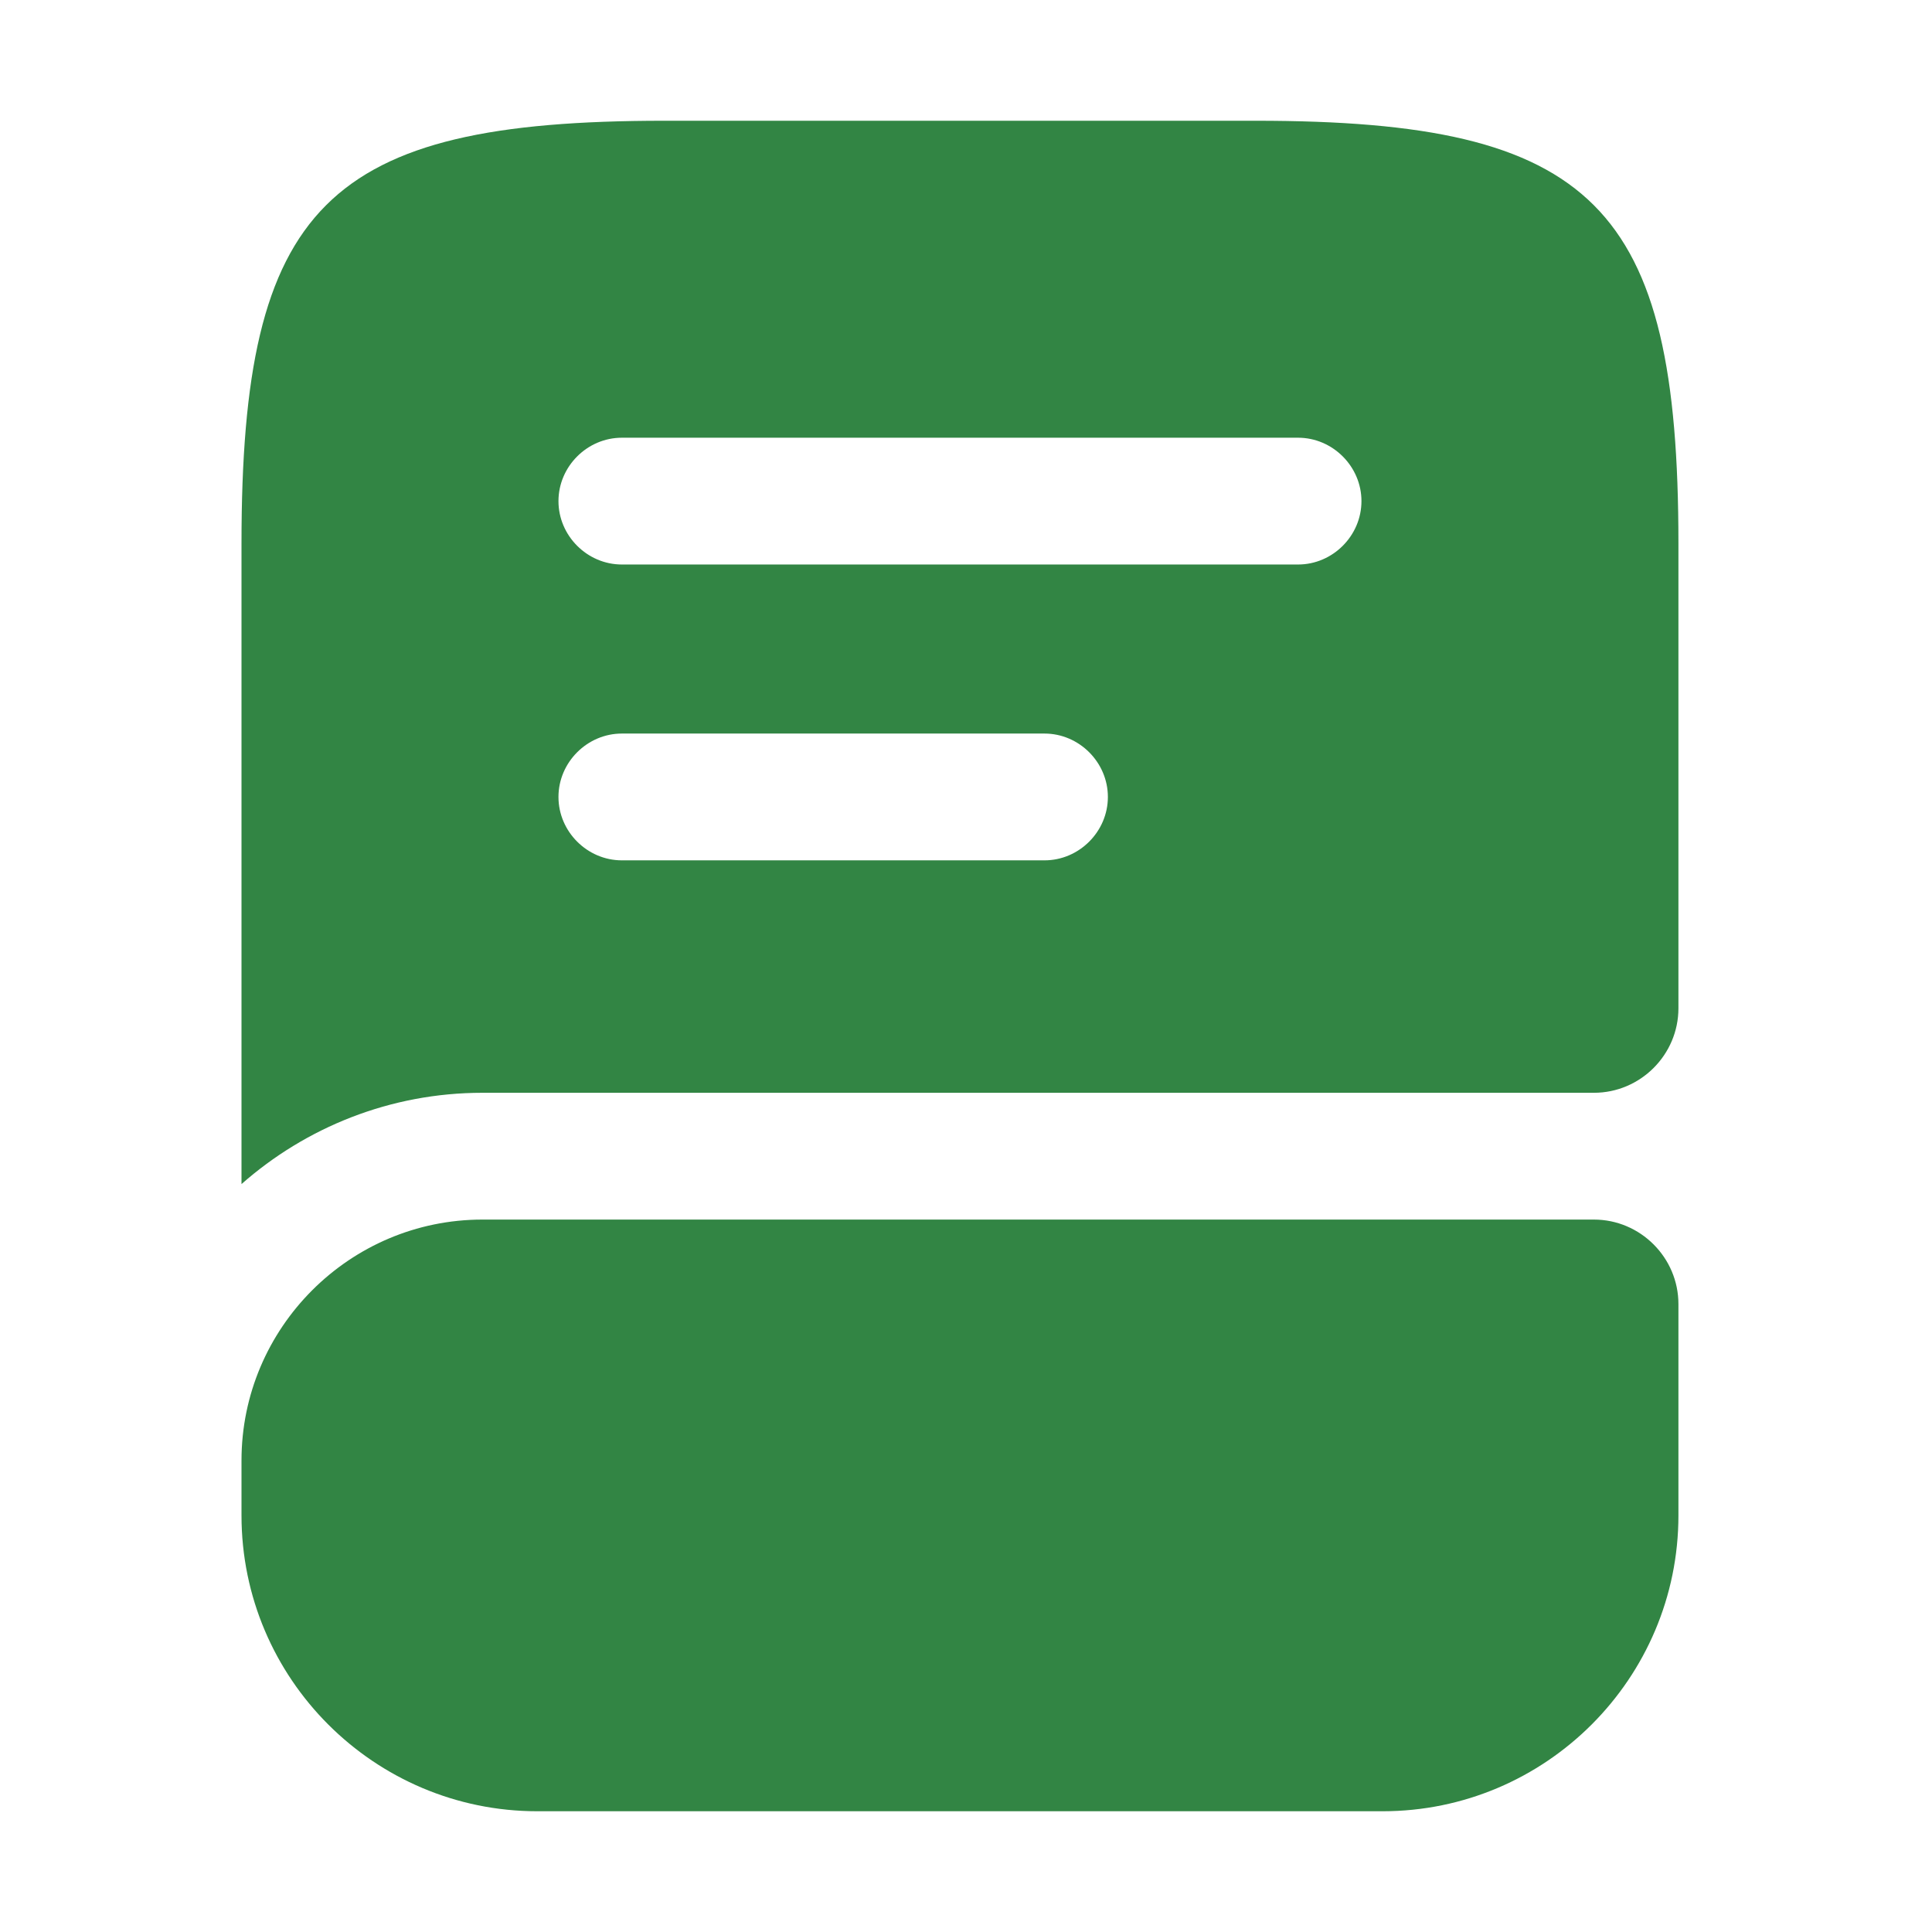
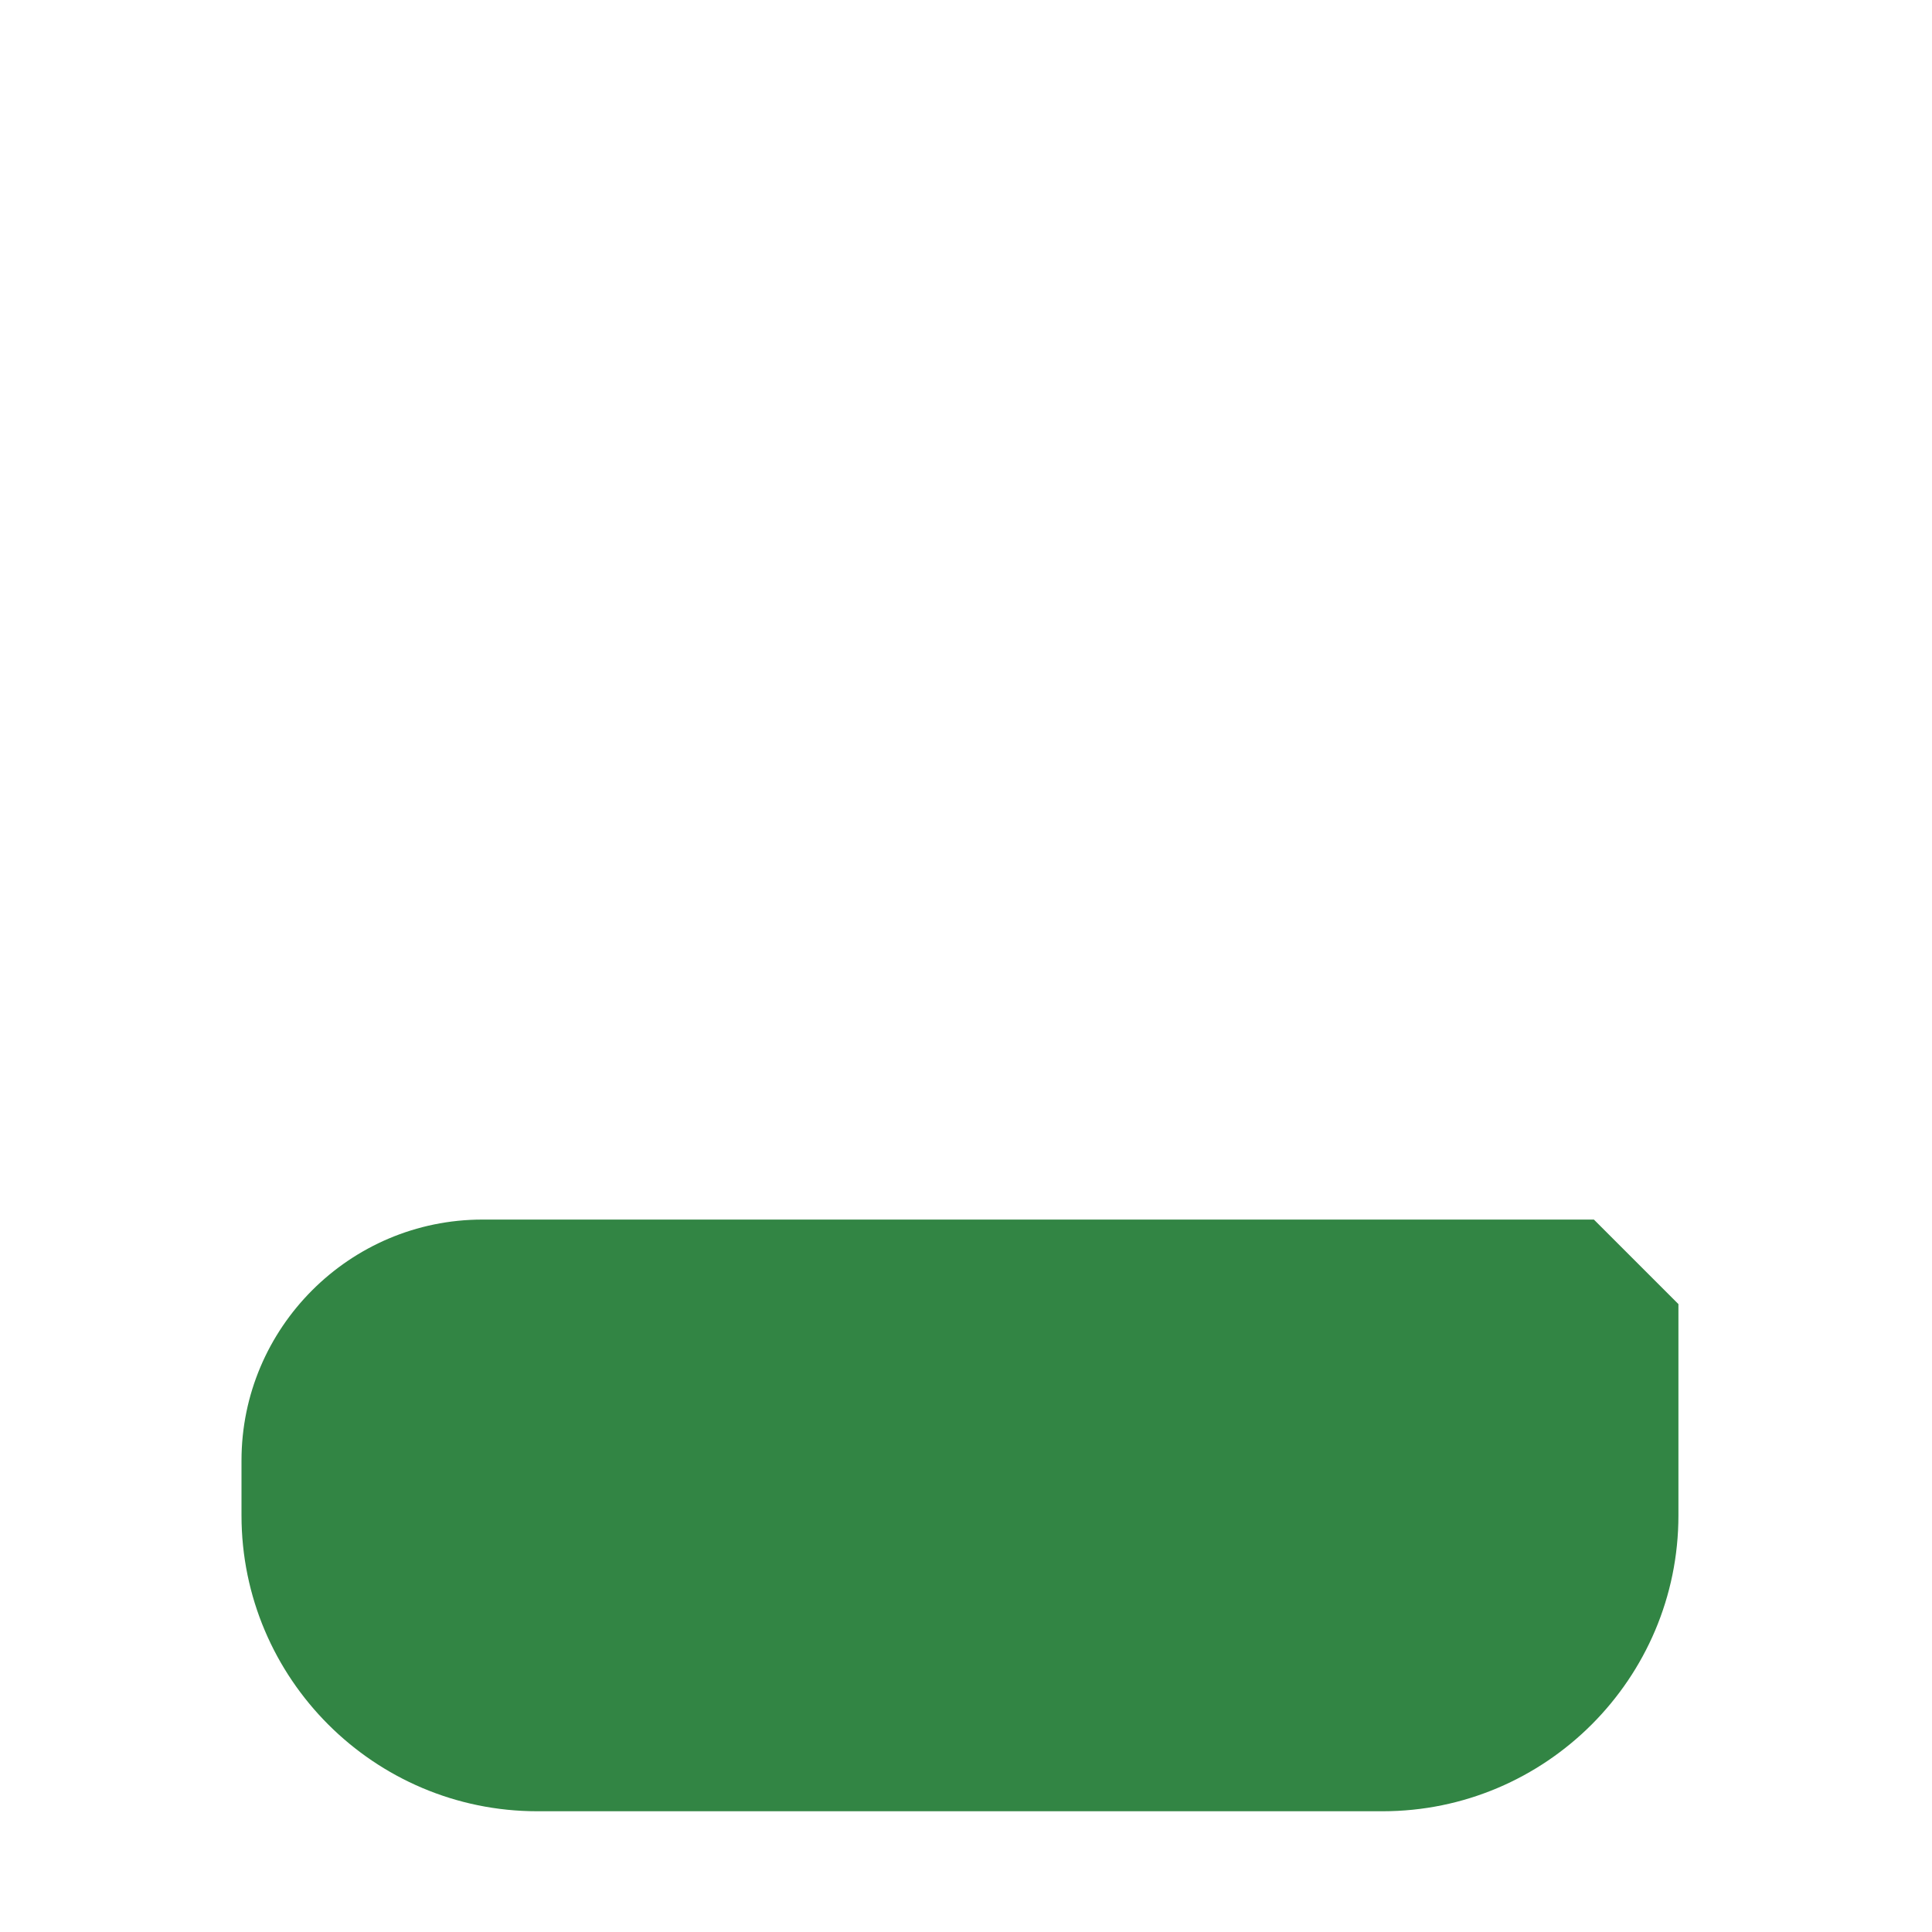
<svg xmlns="http://www.w3.org/2000/svg" width="64" height="64" viewBox="0 0 64 64" fill="none">
-   <path d="M55.6 43.2V50.2C55.6 55.604 51.204 60 45.8 60H17.8C12.396 60 8 55.604 8 50.2V48.38C8 43.984 11.584 40.4 15.98 40.4H52.8C54.34 40.4 55.6 41.66 55.6 43.2Z" fill="#328544" />
-   <path d="M41.6 4H22C10.8 4 8 6.8 8 18V39.224C10.128 37.348 12.928 36.2 15.98 36.2H52.8C54.34 36.2 55.6 34.94 55.6 33.4V18C55.6 6.8 52.8 4 41.6 4ZM34.6 28.5H20.6C19.452 28.5 18.5 27.548 18.5 26.4C18.5 25.252 19.452 24.3 20.6 24.3H34.6C35.748 24.3 36.7 25.252 36.7 26.4C36.7 27.548 35.748 28.5 34.6 28.5ZM43 18.7H20.6C19.452 18.7 18.5 17.748 18.5 16.6C18.5 15.452 19.452 14.5 20.6 14.5H43C44.148 14.5 45.1 15.452 45.1 16.6C45.1 17.748 44.148 18.7 43 18.7Z" fill="#328544" />
+   <path d="M55.6 43.2V50.2C55.6 55.604 51.204 60 45.8 60H17.8C12.396 60 8 55.604 8 50.2V48.38C8 43.984 11.584 40.4 15.98 40.4H52.8Z" fill="#328544" />
</svg>